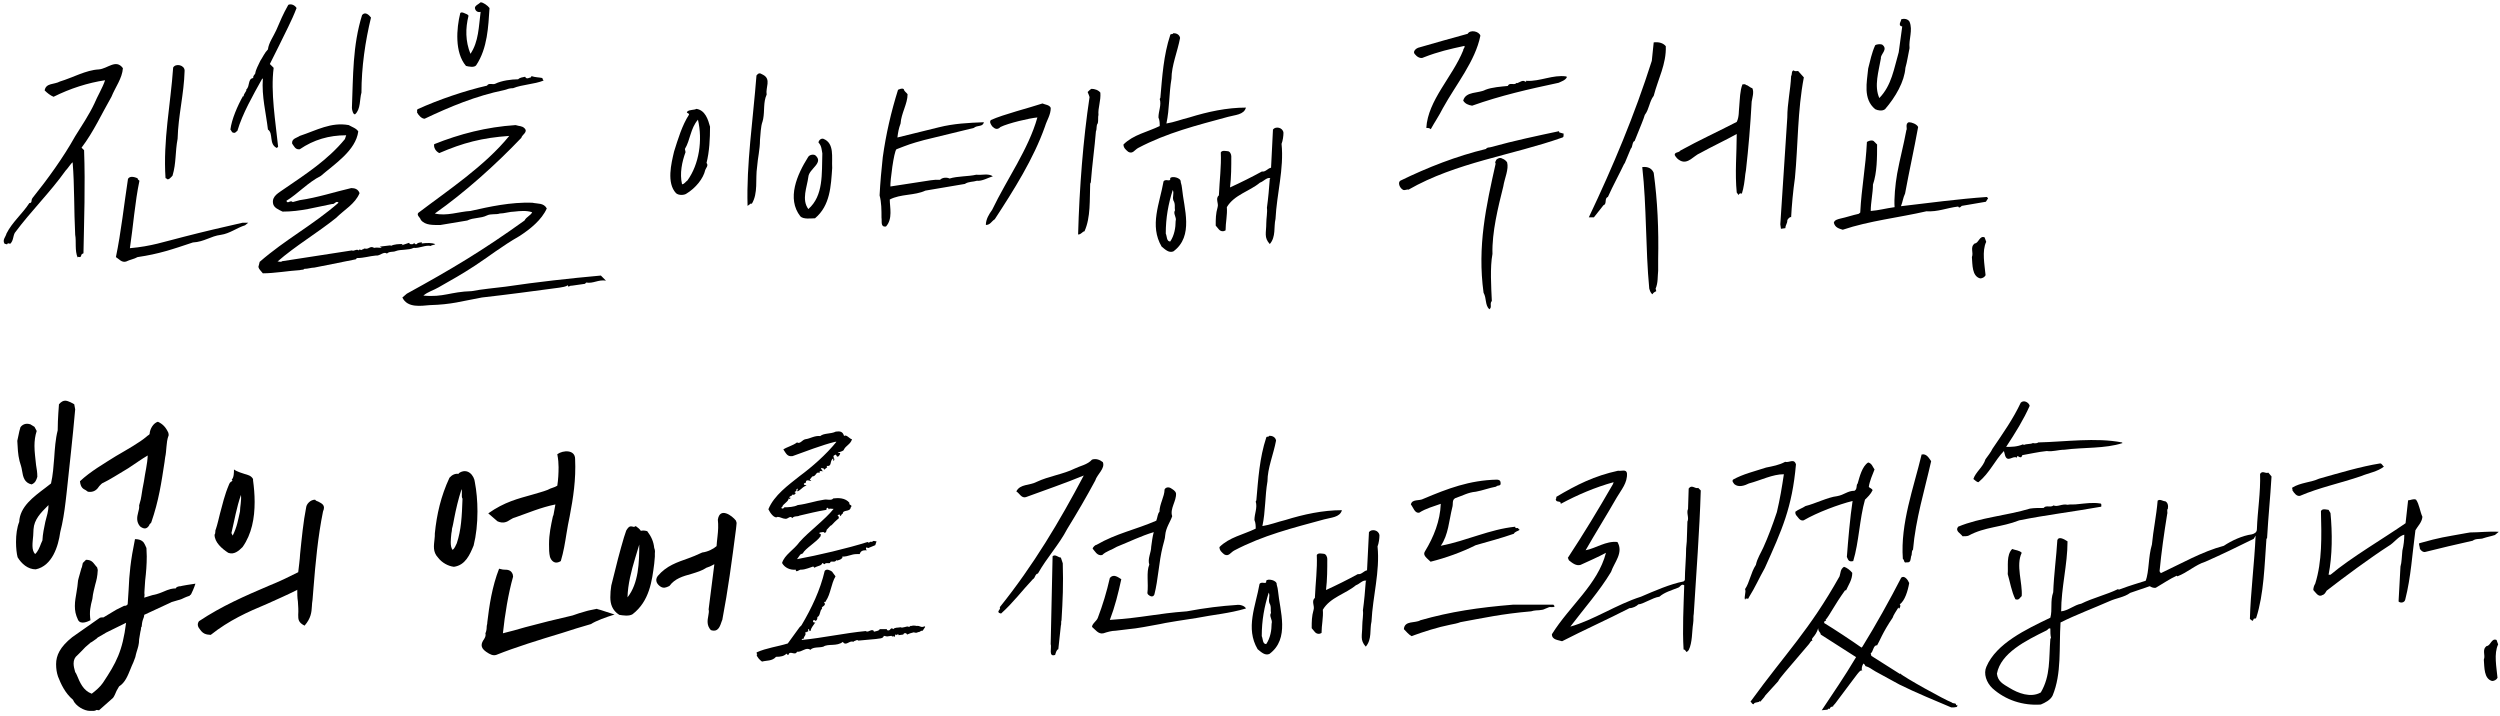
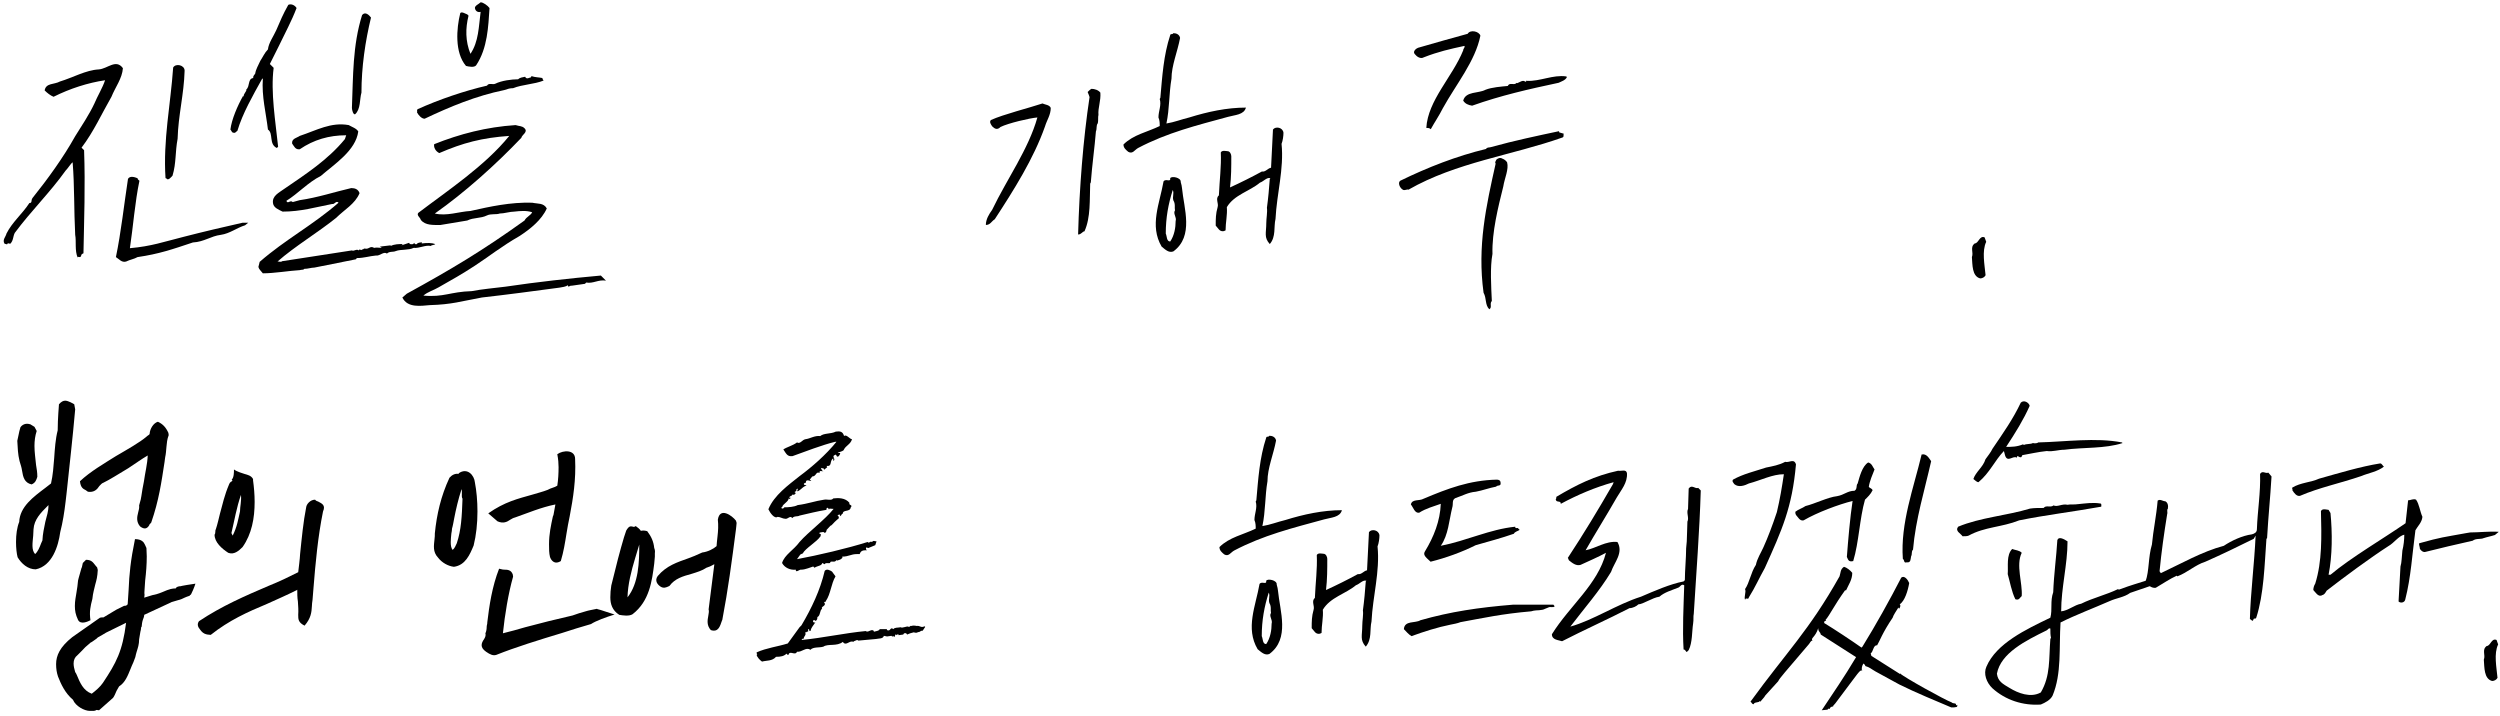
<svg xmlns="http://www.w3.org/2000/svg" width="503" height="144" viewBox="0 0 503 144" fill="none">
  <path d="M502.306 128.76L502.626 129.656C501.73 131.512 502.306 134.264 502.498 136.376C502.306 136.76 501.858 137.016 501.41 137.016C499.746 136.568 499.874 134.264 499.746 132.728C500.13 131.768 499.298 130.744 500.322 129.976C501.09 129.976 501.282 128.312 502.306 128.76Z" fill="black" />
  <path d="M479.647 93.88C478.367 94.904 476.575 95.16 475.039 95.8C470.943 97.208 466.591 98.104 462.751 99.768C462.111 99.896 461.599 99.256 461.215 98.616C461.343 98.488 461.087 98.232 461.215 98.104C462.879 97.08 464.927 97.08 466.591 96.312C470.687 95.16 474.911 93.88 478.879 93.24C479.263 93.24 479.391 93.752 479.647 93.88ZM487.391 103.992C487.263 105.144 486.495 105.784 485.983 106.68C485.343 111.416 485.087 116.152 483.935 120.632C483.807 121.272 482.975 121.4 482.591 121.016L482.975 113.976C483.231 113.208 483.231 111.928 483.359 110.776C483.615 109.752 483.743 108.6 483.743 107.576C482.591 107.832 481.695 109.24 480.543 109.88C476.959 112.184 471.583 116.152 468.127 118.84C467.871 119.224 467.743 119.608 467.231 119.736C466.463 120.248 465.823 119.096 465.439 118.712C465.439 118.328 465.567 117.816 465.823 117.432C467.231 112.952 467.103 107.96 466.975 102.84C467.231 102.2 468.255 102.584 468.511 102.584L468.895 103.224C469.279 107.192 469.279 111.8 468.511 115.64H468.895C472.991 112.184 479.775 108.216 483.999 105.272L484.511 100.664C485.023 100.664 485.599 100.28 486.111 100.536C486.751 101.432 486.879 102.84 487.391 103.992ZM502.751 107L501.983 107.64C501.215 107.896 500.447 108.024 499.679 108.28C499.167 108.536 498.143 108.28 497.503 108.792C492.255 110.008 492.895 109.816 488.031 111.032C487.647 111.16 487.135 110.904 486.879 110.392C486.879 110.008 486.623 109.56 486.751 109.304C491.359 108.024 491.359 108.152 496.223 107.256L496.991 107.128C498.783 107.128 500.831 106.872 502.751 107Z" fill="black" />
  <path d="M456.391 95.096L457.031 95.864C456.775 100.216 456.391 103.8 456.135 108.28L456.007 108.408C455.623 113.656 455.495 119.544 453.959 124.28L453.703 124.536L453.575 124.408C453.319 124.536 453.447 124.792 453.191 124.92L452.679 124.536C452.807 119.416 453.575 113.4 453.831 107.768L453.447 108.408C450.375 109.944 446.919 111.608 443.719 113.016C441.671 113.656 440.135 115.192 438.087 115.96L437.959 115.832C436.551 116.472 435.271 117.368 433.735 118.264C432.967 118.392 432.071 117.752 431.687 116.984C432.455 114.808 432.199 112.12 432.967 109.56C433.223 106.744 433.863 103.8 434.119 100.728C434.631 100.344 435.143 100.856 435.655 100.856C436.167 101.112 436.295 101.752 436.167 102.392C435.911 102.52 436.167 103.16 436.039 103.416C435.399 107.384 434.887 110.968 434.503 114.936L434.759 115.32C438.855 113.4 443.079 110.968 447.431 109.816C448.967 108.792 451.143 107.768 453.063 107.512C453.575 107.384 454.087 107.128 454.087 106.488C454.215 102.776 454.855 99.064 454.727 95.352C455.239 94.584 455.751 95.352 456.391 95.096Z" fill="black" />
  <path d="M408.371 81.656C407.155 84.408 405.491 87.096 403.635 89.912C404.723 89.912 405.811 89.912 407.027 89.4L407.219 89.528C407.667 89.272 408.563 89.4 409.011 89.144C409.523 89.272 409.971 89.144 410.099 89.016C415.539 88.888 421.683 87.992 426.931 89.016L427.059 89.144C423.539 90.296 419.187 89.976 415.347 90.488C414.131 90.488 412.915 90.936 411.827 90.744C409.971 90.936 408.435 91.32 406.899 91.576L406.707 91.96C406.259 92.216 405.811 91.32 405.811 92.088C405.043 91.576 403.955 93.112 403.443 91.704C403.443 91.576 403.187 90.872 403.187 90.744C401.331 92.664 400.371 95.096 398.067 97.016C397.747 97.016 397.363 96.632 397.043 96.376C397.491 94.968 399.027 93.944 399.475 92.408C399.923 91.768 400.563 91 400.883 90.296C403.059 87.096 405.043 84.28 406.579 81.016C407.219 80.376 408.243 81.016 408.371 81.656ZM422.771 101.944C417.075 102.968 411.635 103.608 406.259 104.696C402.739 106.104 399.347 105.976 396.083 107.768C395.827 107.896 395.315 107.896 394.867 107.896C394.419 107.256 393.331 106.872 393.971 105.976C398.387 104.12 403.827 103.736 408.435 102.328C409.203 102.2 410.291 102.2 411.187 102.2C411.635 101.56 412.595 102.2 413.171 101.688C413.939 102.072 414.899 101.304 415.987 101.56C416.563 101.432 417.331 101.56 418.099 101.432C419.507 101.304 421.043 101.048 422.579 101.304C422.899 101.304 422.771 101.816 422.771 101.944ZM415.987 108.92C415.987 113.592 414.707 118.264 414.707 123C416.115 122.872 417.331 121.72 418.739 121.464C421.043 120.312 423.795 119.672 426.163 118.52L426.291 118.648C429.235 117.56 429.555 117.56 432.307 116.664C432.627 116.92 432.627 116.536 432.947 116.536C433.395 116.6 433.331 117.176 433.075 117.752L428.595 119.288C427.379 120.184 425.843 120.312 424.435 120.952C421.235 122.36 417.651 123.704 414.579 125.24C414.259 130.296 414.835 135.544 412.979 139.96C412.531 140.856 411.507 141.368 410.611 141.752C407.027 142.008 403.507 140.856 400.883 138.488C399.667 137.336 399.027 135.544 399.667 134.136C401.651 129.464 407.603 126.648 412.531 124.28C412.979 122.616 412.467 120.952 413.107 119.16C413.235 115.64 413.747 111.928 413.939 108.664C414.195 107.896 415.219 108.408 415.987 108.92ZM406.771 111.224C405.555 113.72 406.963 117.304 406.771 119.928C406.323 120.312 406.259 120.824 405.491 120.568C404.723 119.032 404.403 117.048 403.955 115.512C404.083 113.976 403.635 111.672 404.851 110.456C405.491 110.712 406.323 110.712 406.771 111.224ZM412.531 126.456C412.083 126.328 412.083 126.712 411.763 126.84C407.603 128.888 402.547 131.384 401.779 135.544C401.971 137.08 402.931 137.592 404.339 138.424C406.003 139.448 408.563 140.472 410.611 139.32C412.595 135.928 412.211 132.6 412.531 128.568L412.659 128.312C412.531 127.8 412.531 127.224 412.531 126.456Z" fill="black" />
  <path d="M369.284 141.496L368.836 142.008V142.136C368.452 142.136 368.132 142.392 368.132 142.648C367.748 142.52 367.748 142.648 367.748 142.776L366.532 142.904C368.772 139.512 371.012 136.312 373.444 132.216L366.34 127.672C366.212 127.032 365.828 127.16 365.828 126.392C365.252 128.248 364.228 128.376 364.676 128.888C364.292 128.888 364.164 129.4 363.908 129.656C358.916 135.544 358.148 136.312 357.764 137.08L355.204 139.896L354.948 140.28L354.18 141.176L354.052 141.048C353.924 141.432 352.964 141.176 352.836 141.688C352.452 141.688 352.452 141.304 352.196 141.176C359.492 131.128 363.972 126.904 370.116 115.96C370.372 115.192 370.244 114.552 371.012 114.04C371.524 114.168 372.292 114.744 372.676 115.256C372.676 116.664 371.908 117.688 371.396 118.84L371.268 118.712C368.964 121.912 368.196 123.704 367.3 124.728L367.428 124.856C367.172 124.984 366.916 124.984 367.044 125.368C368.964 126.52 372.74 129.016 374.532 130.296L374.724 130.104C377.412 125.752 380.228 120.696 382.532 116.216C383.172 115.704 383.876 116.664 384.132 117.304C383.876 118.84 383.236 120.952 382.212 121.592C382.468 121.72 382.34 122.232 382.084 122.488L381.956 122.232C381.572 122.872 380.932 123.768 380.804 124.28C378.756 127.288 378.116 129.144 377.668 129.848C376.9 129.72 376.9 131.192 376.388 131.448L376.516 131.96L382.276 135.608V135.48C383.044 136.248 391.364 140.856 392.644 141.304C393.028 141.688 393.668 141.304 393.54 141.944C393.668 141.816 393.796 141.816 393.796 141.816C393.924 142.456 393.348 142.2 393.22 142.328H392.58C384.004 138.744 383.556 138.36 382.148 137.72L377.348 135.096C376.452 134.584 376.196 134.264 375.3 134.008C375.3 133.752 375.044 133.624 374.916 133.496C374.532 134.136 374.596 134.52 374.596 134.776L374.724 134.904C374.084 134.84 374.404 134.712 369.284 141.496ZM361.348 93.432C360.58 102.136 358.532 106.616 355.076 114.296C353.924 116.344 353.156 118.136 351.876 120.184C351.748 120.824 351.236 120.056 351.108 120.696C350.852 120.056 351.364 119.16 351.108 118.52C352.004 117.24 352.26 115.192 353.284 113.656C353.54 112.376 354.308 111.224 354.82 110.072C355.716 108.088 356.612 105.72 357.508 103.032C358.148 100.344 358.532 97.976 358.916 95.416C356.612 95.416 354.308 96.632 351.876 97.272C351.108 97.656 349.828 98.168 348.932 97.4C348.804 97.144 348.42 96.888 348.676 96.504C350.724 95.352 353.028 94.84 355.332 94.072C356.612 93.816 358.02 93.56 359.172 92.92C359.94 93.176 360.964 92.152 361.348 93.432ZM388.548 92.792C387.268 98.488 385.412 104.504 384.9 110.584C384.516 110.968 384.772 111.48 384.516 111.928C384.388 112.44 384.516 113.272 383.62 113.144C382.98 113.336 383.236 112.696 382.852 112.44C382.34 105.272 385.028 98.168 386.628 91.448C387.652 91.192 388.164 92.28 388.548 92.792ZM377.156 94.456C376.772 95.416 376.132 96.888 376.004 97.976C376.26 98.232 376.644 98.296 376.772 98.616C376.388 99.448 375.748 100.024 375.236 100.536C374.148 104.312 374.02 109.112 372.868 112.888C371.844 113.144 371.844 112.504 371.588 112.056C371.844 108.728 372.228 104.12 372.74 100.792C369.924 101.496 365.636 103.096 362.884 104.696C362.116 104.888 361.732 103.992 361.348 103.608C361.22 103.224 361.22 103.416 361.22 102.968C361.86 102.456 362.628 102.264 363.268 101.816C365.124 101.368 367.812 100.024 369.604 99.832C371.076 99.576 371.716 98.744 373.124 98.744C373.764 98.36 373.38 97.656 373.764 97.272C374.148 95.928 374.66 93.816 375.876 93.048C376.644 93.24 376.772 93.944 377.156 94.456Z" fill="black" />
  <path d="M327.346 95.224C327.474 97.144 326.194 98.552 325.298 100.088C323.25 103.672 321.074 107.128 319.026 110.712C321.074 110.328 323.122 108.792 325.426 109.048C326.706 111.224 324.786 113.144 324.146 115.064C321.842 118.904 318.77 122.36 315.954 126.072C320.562 124.792 325.298 121.592 330.162 120.056C332.85 118.904 336.05 117.496 338.738 116.984L338.994 116.728C338.994 114.808 339.25 112.248 339.25 110.328L339.378 108.92C339.378 107.896 339.506 106.232 339.506 104.952C339.89 104.184 339.25 103.16 339.634 102.392L339.762 98.296C340.402 97.4 341.042 98.424 341.682 98.168L342.194 98.68C341.938 107.128 341.298 115.064 340.786 123.512C340.658 124.024 340.786 124.664 340.658 125.432C340.402 127.096 340.53 129.272 339.762 130.808L339.378 131.192C339.122 131.064 339.122 130.68 338.738 130.68C338.482 126.584 338.738 121.976 338.866 117.752C338.226 117.368 338.098 118.136 337.586 118.264C336.306 118.776 334.898 119.16 333.874 120.056C332.466 120.248 330.546 121.592 329.65 121.592C329.266 121.976 328.498 122.36 327.858 122.36C323.378 124.664 318.77 126.712 314.29 129.016C313.522 128.76 312.242 128.76 312.242 127.608C315.826 121.848 321.458 117.624 323.122 111.224C321.458 112.12 319.666 112.888 318.002 113.656C317.106 113.912 316.338 113.272 315.698 112.76C315.57 112.632 315.57 112.376 315.442 112.248C318.642 107.384 321.586 102.52 324.53 97.4L324.658 97.016C320.946 98.04 317.362 99.576 314.034 101.368C314.034 100.6 313.138 101.24 313.01 100.472C313.138 100.344 313.138 100.088 313.138 99.96C317.234 97.528 320.818 95.736 325.554 94.712C326.194 94.84 327.218 94.328 327.346 95.224Z" fill="black" />
  <path d="M301.916 97.144C302.044 97.912 301.276 97.528 301.02 97.912C299.612 98.168 298.332 98.68 296.924 98.936C295.388 99.064 294.364 99.704 292.828 100.216C292.06 100.6 292.444 101.368 292.188 102.136C291.548 104.696 291.42 107.64 289.884 109.816C295.132 108.792 299.74 106.488 304.86 105.976C304.86 106.36 305.116 106.232 305.372 106.232L305.756 106.616C305.372 106.872 304.732 107 304.604 107.384C302.044 108.28 299.612 108.92 296.924 109.688C294.108 111.096 290.908 112.248 287.836 113.016C287.196 112.376 286.172 111.736 286.684 110.968C288.476 108.024 289.756 104.824 289.884 101.368C288.476 101.88 286.94 102.264 285.532 103.16C284.636 103.288 284.38 102.136 283.868 101.496C284.124 100.344 285.532 100.856 286.428 100.344C291.292 98.296 295.644 96.632 301.148 96.504C301.532 96.504 301.916 96.632 301.916 97.144ZM312.54 121.656L312.796 121.976C312.54 122.36 311.9 121.976 311.516 122.232L310.876 122.488C310.236 122.872 309.084 122.744 308.572 122.872L308.06 123C302.108 123.512 298.46 124.344 293.852 125.176C293.212 125.432 292.444 125.56 291.804 125.688C289.244 126.2 286.428 127.096 283.996 127.992C283.356 127.608 282.972 127.096 282.46 126.584C282.588 124.792 284.764 125.432 285.788 124.792C291.868 123.064 297.436 122.232 304.476 121.656H312.54Z" fill="black" />
  <path d="M256.745 88.632C256.233 91.384 255.017 94.2 255.017 96.824C254.505 99.768 254.633 102.904 253.993 105.848C255.593 105.592 257.001 105.016 258.601 104.632C262.313 103.48 266.153 102.648 269.993 102.648C269.609 104.12 267.753 104.12 266.409 104.504C260.073 106.232 254.121 107.704 248.297 110.776C247.593 111.16 247.209 112.056 246.313 111.544C245.865 111.16 245.353 110.776 245.353 110.072C247.337 108.088 250.153 107.576 252.649 106.36C252.649 105.848 252.649 105.208 252.393 104.632C252.393 103.352 253.033 102.136 252.649 100.92L252.777 100.664C253.161 96.312 253.417 92.152 254.761 88.056C254.889 87.672 255.145 88.056 255.401 87.672C255.977 87.672 256.617 87.928 256.745 88.632ZM277.545 107.704C277.545 108.344 277.417 109.304 277.161 109.944C277.673 115 276.201 119.928 275.945 125.048C275.561 126.648 276.073 128.632 274.793 130.104C273.577 128.76 274.089 127.864 274.089 125.88C274.089 124.92 274.345 123.64 274.217 122.808C274.473 120.952 274.665 118.84 274.793 116.984L274.921 116.856C274.217 116.6 273.577 117.496 272.809 117.752C270.761 119.48 267.625 120.184 266.153 122.68C266.281 124.28 265.897 125.752 265.897 127.352C265.513 127.608 264.937 127.608 264.553 127.16L263.913 126.392C263.913 125.048 263.913 124.024 264.297 122.68C264.553 121.912 263.785 120.952 264.553 120.312C264.681 117.24 265.065 114.488 264.937 111.672C265.193 111.16 266.025 111.416 266.281 111.416C266.793 111.416 267.049 112.056 267.049 112.44C267.049 114.488 267.049 116.6 266.793 118.712C268.905 117.752 271.209 116.6 273.193 115.512C273.961 115.64 274.345 114.872 275.049 114.744L275.433 107.064C275.945 106.36 277.417 106.616 277.545 107.704ZM256.873 117.624C257.001 118.072 257.129 118.584 257.129 118.84C257.513 122.936 259.561 128.504 255.401 131.576C254.505 131.96 253.737 131.192 253.033 130.616C250.537 126.392 252.649 121.912 253.417 117.496C253.865 116.856 254.889 117.752 254.761 116.856C255.017 116.344 257.001 116.728 256.873 117.624ZM255.401 121.336C255.145 120.568 255.593 119.928 255.273 119.224C254.377 122.04 253.865 124.792 253.865 127.992C254.121 128.504 253.993 129.592 254.761 129.592C255.593 128.376 255.849 126.776 255.849 125.496C256.105 124.664 255.273 124.024 255.721 123.32C255.593 122.808 255.849 122.04 255.401 121.336Z" fill="black" />
-   <path d="M221.893 92.984C222.405 94.263 220.741 95.415 220.357 96.695C218.565 100.024 216.773 103.096 214.725 106.424C213.061 109.624 210.629 112.184 208.837 115.384C208.197 115.512 208.325 116.28 207.813 116.536C205.637 118.84 203.845 121.272 201.413 123.448L201.029 123.32C200.517 122.936 201.413 122.68 201.157 122.168C207.941 113.72 213.189 104.888 218.053 95.671C214.341 97.207 210.245 98.615 206.405 100.024C205.509 100.28 205.125 99.255 204.485 98.871C205.253 97.335 207.173 97.719 208.581 96.951C211.013 95.799 213.957 95.415 216.261 94.263C217.285 93.751 218.821 93.496 219.717 92.472C220.485 92.216 221.253 92.472 221.893 92.984ZM236.613 99.255C236.741 100.792 235.333 102.328 235.845 103.864C235.461 105.016 234.565 106.168 234.437 107.704C234.437 108.344 234.053 109.368 233.925 110.008C233.157 113.08 233.029 116.664 232.261 119.608C232.005 120.248 231.365 119.992 230.981 119.608L230.853 119.352C231.109 117.432 230.597 115.128 231.237 113.592C230.853 112.44 231.621 111.16 231.621 110.008C231.749 109.112 231.877 107.96 232.133 107.064C229.573 107.832 227.269 108.984 224.709 110.008C223.685 110.648 222.533 110.904 221.765 111.672C220.741 111.928 220.229 110.776 219.845 110.392C219.845 110.136 220.357 109.624 220.613 109.624C224.581 107.32 228.549 106.552 232.645 104.76C232.901 104.12 232.901 103.352 233.285 102.968C233.285 101.432 234.309 99.895 234.309 98.487C234.565 97.975 235.205 97.975 235.589 98.231C235.973 98.487 236.485 98.743 236.613 99.255ZM213.445 112.184L213.829 113.336C213.957 117.688 213.829 120.632 213.573 124.856C213.445 124.984 213.573 125.624 213.445 125.88L212.933 130.616C212.549 130.744 212.421 131.384 212.293 131.768C210.885 132.28 211.653 130.232 211.397 129.592C211.525 123.704 211.653 118.328 211.781 111.928C212.293 111.416 212.933 112.184 213.445 112.184ZM225.605 116.536C224.965 119.48 224.325 122.04 223.301 124.728C230.085 124.28 232.645 123.448 238.789 123C242.501 122.296 245.829 121.912 248.773 121.72C249.541 121.592 250.437 121.912 250.693 122.424C247.237 123.448 244.293 123.64 240.709 124.344C239.749 124.472 233.669 125.432 233.413 125.56C227.205 126.712 229.445 126.264 224.453 126.904C223.685 126.904 222.789 127.16 222.021 127.416C220.997 127.672 220.357 126.648 219.717 126.136C219.717 125.496 220.613 124.984 220.869 124.344C221.893 121.656 222.661 119.096 223.301 116.28C224.069 115.384 224.965 116.152 225.605 116.536Z" fill="black" />
  <path d="M169.831 87.736C170.279 87.288 170.983 88.376 171.431 88.376C171.047 89.528 170.215 89.528 169.703 90.616C169.319 90.872 168.935 90.936 168.551 91.064C168.679 91.192 168.935 91.064 169.063 91.192C168.935 91.576 168.935 91.576 168.679 91.832C168.167 92.088 168.423 91.192 167.911 91.576C167.271 91.832 168.295 92.472 167.655 92.728V92.216C166.823 92.728 167.527 93.88 166.311 93.752L166.439 94.008L165.799 94.52C165.799 94.456 165.735 94.328 165.735 94.264L165.159 94.136C165.287 94.264 165.287 94.776 165.671 94.776C165.415 94.904 164.775 94.52 164.903 95.16C164.135 94.776 164.263 95.864 163.431 95.864L162.919 96.504C162.983 96.504 163.111 96.696 163.239 96.76H163.047C162.663 96.632 162.151 96.504 162.151 97.016C162.023 97.4 161.639 97.016 161.767 97.528L162.279 97.656L161.767 97.912C161.383 98.168 160.999 98.616 160.487 98.872C160.231 98.616 160.807 98.168 160.423 98.36C160.295 98.488 160.167 98.488 160.167 98.616L160.295 98.744L159.847 99C160.167 99.256 160.167 99.128 159.975 99.384C159.847 99.512 159.719 99.64 159.591 99.512H159.463C159.463 99.512 159.271 99.64 159.271 99.704C159.015 99.832 158.439 100.152 159.079 100.152C158.951 100.472 158.759 100.408 158.631 100.28C158.823 100.792 157.415 101.496 157.415 101.944L157.159 102.2C157.415 102.328 157.543 102.456 157.799 102.072C158.567 102.072 159.783 102.008 160.487 101.624C162.535 101.368 164.007 100.792 165.799 100.536C166.439 100.408 167.271 100.792 167.655 100.28C168.679 100.152 170.087 100.152 170.919 101.176C170.663 101.688 171.687 101.56 171.175 102.072C171.047 103.096 169.575 102.456 169.575 103.352C169.319 103.352 169.255 103.736 169.127 103.864L168.871 103.48L168.487 103.736C168.871 103.864 168.871 104.376 168.487 104.504C167.591 105.272 167.399 105.72 167.079 105.784L166.311 106.616C166.311 106.872 166.183 107.128 165.927 107.256C165.799 106.872 165.287 107.128 165.031 107.128L164.775 107.256L165.159 107.512L165.095 107.896C164.327 109.048 162.023 110.328 161.511 111.352C161.255 111.48 161.127 111.48 160.999 111.608L160.359 112.504C164.519 111.736 170.535 110.328 174.567 109.048C174.951 109.432 174.951 108.792 175.463 109.048C175.719 108.664 175.975 108.92 176.359 108.92L176.103 109.688L175.335 110.008L174.695 110.264L174.311 110.136C174.183 110.264 174.183 110.584 174.439 110.712C173.735 110.712 173.223 110.712 172.967 111.48H172.455C171.175 111.48 170.791 111.992 169.447 111.992C169.703 112.376 168.935 112.504 169.063 112.632C168.935 112.504 168.295 113.016 168.295 112.632C168.039 113.4 167.015 112.632 167.015 113.272C166.695 113.4 166.055 113.144 165.927 113.528L165.415 113.272C165.415 113.848 164.391 113.848 163.879 114.232L163.623 113.976C163.175 114.104 162.023 114.616 161.255 114.616C160.871 114.488 160.103 115.384 160.103 114.616C159.015 114.744 157.863 114.232 157.351 113.272C157.863 111.608 159.655 110.712 160.871 109.048C162.663 107 165.991 104.568 167.719 102.392L166.887 102.328C166.887 102.456 166.887 102.456 166.759 102.456C166.631 102.456 166.759 102.072 166.375 102.2C166.247 102.2 166.375 102.456 166.247 102.584C164.583 102.84 162.535 103.352 160.871 103.736C160.487 103.992 159.783 103.736 159.399 104.248C159.015 103.608 158.503 104.504 157.991 104.376C157.479 104.376 156.967 103.992 156.455 103.992C155.815 104.44 154.919 103.16 154.599 102.456C155.751 99.64 158.631 97.592 160.871 95.8C163.303 94.008 166.183 91.512 168.295 88.888H168.039C165.415 89.528 161.959 90.872 159.463 91.768C158.439 91.896 158.247 91.384 157.607 90.424C158.375 89.912 159.527 89.656 160.359 89.016C160.999 89.4 161.383 88.504 162.023 88.376C163.047 88.248 163.879 87.608 165.031 87.736C165.799 87.096 167.143 87.352 168.167 86.84C169.063 86.712 169.575 86.84 169.831 87.736ZM183.847 127.224L183.143 127.416L182.503 127.672C182.375 127.288 181.863 127.288 181.735 127.672L180.775 127.8V127.672C180.775 127.544 180.647 127.672 180.519 127.672L180.391 127.8C180.391 127.672 180.263 127.672 180.135 127.672L180.007 128.184C179.879 127.928 179.751 128.056 179.495 128.056L179.367 127.928L178.471 128.056L177.831 127.928C177.703 128.568 176.743 128.44 176.231 128.568L172.711 128.888L172.455 128.76L171.815 129.016L171.687 129.144C170.919 128.76 170.215 130.104 169.575 129.144C168.423 130.104 166.567 129.464 165.671 130.104C164.903 130.36 163.623 130.104 163.047 130.744C162.151 130.104 161.383 131.256 160.359 131.128C159.975 132.024 158.887 130.744 158.631 131.768C158.375 131.768 158.375 131.64 158.247 131.512C157.735 132.024 157.095 132.152 156.135 132.152C155.367 133.048 154.215 132.856 153.319 133.112C152.935 132.856 152.359 132.28 152.231 131.768L152.359 131.64C152.231 131.512 152.231 131.384 152.231 131.256C154.215 130.36 156.455 130.104 158.503 129.464L160.871 126.2L161.255 125.816C163.303 122.36 165.031 118.712 165.927 114.872C166.311 114.36 167.015 114.744 167.399 115L168.103 115.96C167.207 117.496 167.143 119.48 166.183 120.888V121.016L165.799 121.144C166.439 121.976 165.031 121.976 165.415 122.488C164.903 122.744 165.095 123.896 164.455 124.152C164.455 124.408 164.455 124.792 164.071 124.92C164.071 124.92 163.815 124.664 163.687 124.792C163.367 125.048 163.815 125.432 164.071 125.176C163.687 125.816 163.239 126.2 163.111 126.84C163.111 126.968 162.983 126.968 162.855 126.968C162.855 126.84 162.855 126.712 162.727 126.584H162.599V127.096C162.215 126.968 162.343 127.352 161.959 127.224C162.343 127.736 161.703 127.992 161.703 128.504C161.575 128.504 161.447 128.504 161.319 128.632V128.76C165.351 128.376 170.087 127.352 174.183 126.968C174.695 127.352 175.079 126.584 175.719 126.84L175.847 127.096C176.231 126.968 176.871 126.968 176.999 126.584H178.471C178.343 126.712 178.471 126.712 178.599 126.84C179.239 126.968 179.111 126.072 179.751 126.584C180.007 126.2 180.647 126.328 181.223 126.2C181.479 126.456 182.439 125.944 182.759 126.072C183.015 126.328 183.015 125.816 183.399 125.944C183.591 125.816 184.231 125.88 184.423 125.944C185.127 125.816 185.255 126.392 186.023 126.008L186.151 126.136L185.639 126.904C185.191 126.84 184.999 127.288 184.743 127.16C184.423 127.416 184.103 127.288 183.847 127.224ZM159.335 99.768C159.271 99.768 159.271 99.768 159.271 99.704C159.399 99.704 159.399 99.704 159.335 99.768Z" fill="black" />
  <path d="M127.918 105.848C128.366 106.168 128.75 106.488 128.942 106.808C129.198 106.744 129.582 106.68 130.222 106.872C131.054 107.96 131.502 108.984 131.63 110.264C131.758 110.52 131.822 110.968 131.758 111.288V111.992C131.694 112.44 131.694 112.952 131.63 113.4C131.182 116.92 130.67 120.952 127.278 123.576C126.574 124.024 125.358 123.832 124.59 123.704C123.182 122.808 122.798 121.528 122.798 120.184C122.798 119.416 122.862 118.584 122.99 117.816C124.014 113.592 124.718 110.904 125.55 108.088L125.998 106.744C126.574 105.784 126.83 105.848 127.406 105.976C127.47 106.04 127.598 106.04 127.918 105.848ZM148.078 104.76L148.206 105.208C148.142 105.656 148.142 106.168 148.078 106.488C147.246 112.888 146.478 118.712 145.326 124.728L145.262 124.856C144.878 125.944 144.558 127.288 143.022 126.776C142.19 125.88 142.318 124.856 142.51 123.896C142.574 123.384 142.702 123 142.574 122.616L143.726 113.528C143.598 113.592 143.406 113.656 143.342 113.72C143.022 113.912 142.702 114.04 142.126 114.232C141.294 114.808 140.206 115.128 139.182 115.448C137.326 115.96 135.79 116.408 134.702 117.88C134.638 117.88 134.51 118.008 134.446 118.008C133.998 118.2 133.55 118.392 132.974 118.072C132.334 117.688 131.63 116.856 132.334 115.896C134.126 113.784 136.238 113.144 138.542 112.312C139.118 112.12 140.206 111.672 141.294 111.16C142.382 111.032 143.534 110.456 144.174 109.88C144.174 109.56 144.302 108.536 144.366 107.896C144.494 106.808 144.558 105.656 144.43 104.568C144.814 101.944 147.31 103.736 148.078 104.76ZM128.622 109.56C128.366 110.52 128.046 111.352 127.79 112.312C127.022 114.872 126.318 117.56 126.254 120.184C128.494 117.368 128.622 113.144 128.622 109.56Z" fill="black" />
  <path d="M92.289 95.352V95.224C94.017 94.008 95.425 95.608 95.553 97.08C95.873 98.744 96.065 100.792 96.065 102.904C96.065 105.336 95.809 107.704 95.297 109.752C94.529 111.608 93.633 113.72 91.329 114.04C90.177 113.912 88.897 113.208 88.129 112.184C87.041 111.032 87.297 109.752 87.425 108.472C87.489 108.088 87.489 107.64 87.489 107.32C87.873 103.48 88.705 99.832 90.433 96.12C90.945 95.544 91.585 95.224 92.289 95.352ZM103.169 115.576L103.233 116.024C102.273 119.416 101.569 123.704 101.185 127.416C102.721 127.032 104.193 126.648 105.665 126.2C108.993 125.304 111.617 124.664 115.201 123.832C116.033 123.512 116.929 123.256 117.825 123C118.401 122.808 119.233 122.68 120.129 122.488C120.129 122.552 120.193 122.552 120.897 122.744L123.649 123.64C121.985 124.152 119.873 124.92 118.913 125.56C116.737 126.2 115.201 126.648 113.089 127.352C108.417 128.76 103.681 130.232 99.841 131.768C99.201 131.96 98.625 131.704 97.793 131.128C96.513 130.232 96.833 129.4 97.409 128.568C97.601 128.248 97.793 127.864 97.665 127.416C97.857 127.032 97.921 126.52 97.921 126.136C97.921 125.752 98.049 125.688 98.049 125.176C98.433 121.912 99.009 118.008 100.417 114.424C101.121 114.616 101.313 114.616 101.505 114.616C102.145 114.616 102.849 114.68 103.169 115.576ZM115.713 92.344C115.905 96.504 115.329 100.152 114.625 103.864C114.369 105.016 114.177 106.168 113.985 107.32C113.665 109.304 113.409 110.968 112.833 112.888C111.489 113.72 110.849 112.632 110.657 112.056C110.465 111.288 110.465 110.456 110.465 109.496C110.465 107.448 110.849 105.72 111.233 103.928L111.361 103.608L111.745 101.496C108.865 102.072 106.177 103.224 103.617 104.12C103.297 104.184 102.977 104.376 102.657 104.568C102.017 105.016 101.249 105.4 100.097 104.888L98.241 103.288C101.505 100.984 104.193 100.344 107.137 99.512C108.161 99.192 109.249 98.936 110.209 98.552C110.849 98.168 111.553 98.104 112.129 97.72C112.321 96.504 112.385 95.16 112.385 94.008C112.385 93.24 112.321 92.408 112.129 91.384C113.281 90.552 115.713 90.424 115.713 92.344ZM93.057 100.344C92.865 100.088 92.929 99.64 92.929 99.128C92.929 98.936 92.929 98.552 92.865 98.424C92.225 100.344 91.713 102.584 91.393 104.248C91.265 104.888 91.137 105.72 90.945 106.36C90.945 106.68 90.881 107 90.817 107.32C90.753 107.96 90.689 108.536 90.689 109.048C90.689 109.688 90.753 110.264 91.073 110.648C91.521 110.264 91.649 109.816 91.905 109.304C92.801 106.616 92.929 103.928 93.057 100.344Z" fill="black" />
  <path d="M64.033 100.92C64.737 101.304 65.569 101.624 64.993 102.904C63.969 107.896 63.457 113.464 63.073 118.328C63.009 119.032 62.945 119.928 62.881 120.696C62.817 121.144 62.753 121.592 62.753 121.976C62.689 123.192 62.561 124.408 61.281 125.88C60.001 125.24 60.001 124.6 60.001 123.704C60.065 122.936 60.001 121.848 59.937 121.016C59.809 120.248 59.809 119.416 59.809 118.648C59.745 118.712 59.681 118.776 59.617 118.776C57.697 119.736 55.649 120.632 53.665 121.528C49.825 123.128 46.113 124.792 42.401 127.736C42.337 127.736 41.825 127.672 41.761 127.672C41.377 127.608 40.929 127.48 40.481 126.968C40.417 126.904 40.353 126.776 40.289 126.712C39.841 126.2 39.585 125.624 40.033 124.984C44.641 121.912 49.377 119.864 54.177 117.816C55.137 117.432 56.161 116.984 57.121 116.536L60.001 115.128C60.129 113.976 60.321 112.632 60.385 111.416C60.705 108.344 61.025 104.952 61.601 102.072C61.665 101.432 62.433 100.536 63.393 100.536C63.521 100.728 63.777 100.856 64.033 100.92ZM50.913 96.376V96.632C51.105 98.04 51.233 99.512 51.233 100.984C51.233 104.248 50.657 107.448 48.801 110.072C48.033 110.84 47.073 111.672 45.921 111.224C44.641 110.392 43.169 109.112 43.169 107.576C43.425 107.256 43.233 106.808 43.425 106.488C43.745 105.528 44.001 104.376 44.257 103.352C44.769 101.496 45.153 99.64 46.113 97.4C46.241 97.016 46.561 96.888 46.817 96.696C46.753 96.696 46.689 96.696 46.625 96.504C47.073 96.056 47.073 95.096 47.073 94.456C47.649 94.904 48.993 95.288 49.185 95.352C49.825 95.544 50.529 95.672 50.913 96.376ZM48.289 102.904C48.289 101.944 48.609 100.728 48.481 99.576C47.585 102.136 47.201 104.568 46.561 107.256L46.817 107.768C47.713 105.976 47.905 104.568 48.289 102.904Z" fill="black" />
  <path d="M29.464 110.264C29.464 110.968 29.528 111.288 29.528 111.928C29.528 113.592 29.4 115.192 29.208 116.792L29.08 118.712C29.08 119.032 29.016 119.288 29.08 119.608C29.08 119.736 29.08 119.864 29.016 120.248L30.68 119.736C31.064 119.672 31.256 119.608 31.512 119.544C31.896 119.416 32.344 119.288 32.6 119.16C34.2 118.456 34.712 118.392 35.352 118.392C35.48 118.072 35.928 117.944 36.376 117.944C36.376 117.944 36.312 117.88 39.32 117.432C39.32 117.432 39.064 118.328 38.424 119.608C38.168 119.736 38.168 119.8 38.168 119.864C37.784 119.992 37.4 120.12 37.144 120.248C36.76 120.44 36.376 120.632 35.8 120.76C34.52 121.144 34.456 121.144 34.392 121.208L29.016 123.704C29.016 124.024 28.888 124.344 28.76 124.664C28.632 124.984 28.504 125.752 28.504 126.072C28.376 126.2 28.376 126.264 28.376 126.392C28.376 126.648 28.312 126.84 28.248 127.096L27.992 128.632C27.992 129.656 27.736 130.36 27.48 131.192C27.416 131.448 27.288 131.832 27.224 132.216L26.84 133.24C26.584 133.752 26.456 134.136 26.264 134.584C25.688 135.992 25.176 137.336 23.96 138.104C23.896 138.296 23.512 138.808 23.448 139C23.256 139.448 23 140.088 22.744 140.408L19.928 142.904L19.416 142.84C19.096 143.096 18.648 143.032 18.072 143.032C16.984 143.032 15.192 142.072 14.68 140.792C13.08 139.448 12.248 137.592 11.672 136.12C11.416 135.352 11.288 134.584 11.288 133.624C11.288 131.896 12.056 130.168 14.552 128.184L20.12 124.28C20.312 124.216 20.568 124.216 20.824 124.216L23.384 122.68L24.92 121.912C25.304 121.784 25.24 122.04 25.688 121.592C25.752 120.504 25.816 119.608 25.88 118.648C26.008 115.512 26.264 112.824 27.16 108.472C28.504 108.472 28.952 109.112 29.144 109.56C29.208 109.624 29.208 109.752 29.464 110.264ZM14.936 81.336L15.128 82.36C14.616 88.184 13.976 93.688 13.4 99.192C13.336 99.768 13.272 100.344 13.208 100.856C12.952 103.032 12.632 105.08 12.12 107.064C11.736 109.88 10.52 113.848 7.192 114.552C5.592 114.552 4.312 113.4 3.544 112.12C3.352 111.416 3.224 110.264 3.224 109.048C3.224 107.576 3.416 106.104 3.864 105.016C3.992 101.944 6.744 99.96 9.112 98.168C9.496 97.848 9.944 97.528 10.264 97.272C10.648 95.608 10.776 93.816 10.904 92.152C11.032 90.296 11.16 88.312 11.608 86.584C11.608 85.176 11.672 84.408 11.736 83.128C11.8 82.616 11.8 81.912 11.864 81.336C12.824 80.248 13.464 80.632 14.232 80.952L14.936 81.336ZM33.88 87.096L33.944 87.544C33.624 88.376 33.56 89.144 33.496 89.848C33.432 90.616 33.368 91.448 33.24 91.96C33.176 92.216 33.176 92.6 33.112 92.92C32.472 97.08 31.96 100.728 30.424 105.144C29.976 105.592 30.04 105.592 30.04 105.656C29.592 106.424 29.016 106.552 28.184 105.912C27.416 105.016 27.544 104.056 27.8 103.096C27.928 102.648 28.056 102.136 27.992 101.688C28.056 101.496 28.12 101.176 28.184 100.984C28.248 100.792 28.376 100.344 28.44 99.832C28.568 98.872 28.76 97.848 28.952 96.888C29.208 95.032 29.656 93.368 29.72 91.64C28.504 92.344 27.288 93.24 25.816 94.2C23.896 95.352 21.976 96.568 20.76 97.144C20.504 97.208 20.248 97.528 19.992 97.784C19.544 98.488 18.904 99.128 17.688 98.936L17.24 98.616C16.728 98.36 16.216 98.104 16.088 96.824C18.2 94.84 20.888 93.304 23.32 91.768C25.624 90.424 28.12 89.016 29.464 87.864C29.784 87.544 30.104 87.48 30.104 87.288C30.168 86.264 30.872 85.112 31.768 84.856C32.728 85.304 33.368 85.944 33.88 87.096ZM20.696 137.4C23.384 133.368 24.664 131 25.368 125.304L21.336 127.288C20.952 127.544 20.248 127.928 19.8 128.184C19.736 128.184 19.608 128.312 19.416 128.504C19.032 128.76 18.2 129.4 18.328 129.208C17.304 130.04 16.984 130.36 16.28 131.128L15.576 131.832C15.064 132.216 14.808 132.792 14.808 133.496C14.808 134.008 14.936 134.584 15.128 135.224C15.256 135.352 15.32 135.544 15.448 135.8C16.088 137.336 16.728 138.936 18.456 139.576C19.224 139 20.184 138.168 20.696 137.4ZM19.544 114.168L19.672 114.68C19.608 116.024 19.416 116.728 19.16 117.624C18.968 118.52 18.712 119.224 18.584 120.504C18.2 121.976 17.944 123.064 18.2 124.792C17.688 125.048 16.216 125.752 15.704 124.728C15.192 123.64 15.064 122.872 15.064 121.912C15.064 120.888 15.256 120.056 15.384 119.224C15.512 118.456 15.64 117.624 15.704 116.792C15.704 116.728 15.768 116.472 15.832 116.28L16.408 114.232C16.472 114.104 16.408 114.552 16.664 113.272L17.304 112.632C18.392 112.632 18.712 113.144 19.16 113.72C19.288 113.848 19.416 114.04 19.544 114.168ZM6.936 85.88L7.384 86.712C7.064 87.672 6.936 88.696 6.936 89.72C6.936 91 7.128 92.216 7.256 93.56C7.384 94.328 7.512 95.032 7.512 95.928C7.32 96.568 7.128 97.144 6.36 97.464C4.888 97.144 4.632 95.928 4.44 94.712C4.376 94.392 4.312 93.944 4.248 93.816C3.736 92.344 3.608 91.128 3.544 89.72C3.544 89.4 3.48 88.952 3.48 88.696C3.544 88.44 3.608 88.184 3.672 87.8C3.8 87.096 3.992 86.328 4.12 85.944C4.696 85.176 5.528 85.176 6.104 85.368L6.936 85.88ZM8.536 108.728C8.6 107.384 8.856 106.296 9.112 105.016C9.432 103.672 9.752 102.968 9.752 101.624L9.624 101.752C8.216 103.16 6.872 104.504 6.744 106.488C6.744 106.936 6.68 107.384 6.68 107.768C6.552 109.24 6.296 110.648 7.064 111.48C7.64 110.968 7.96 110.136 8.28 109.304C8.344 109.176 8.472 108.92 8.536 108.728Z" fill="black" />
  <path d="M399.306 47.76L399.626 48.656C398.73 50.512 399.306 53.264 399.498 55.376C399.306 55.76 398.858 56.016 398.41 56.016C396.746 55.568 396.874 53.264 396.746 51.728C397.13 50.768 396.298 49.744 397.322 48.976C398.09 48.976 398.282 47.312 399.306 47.76Z" fill="black" />
-   <path d="M384.2 4.368C384.904 6.096 384.008 7.888 384.2 9.68C383.88 11.152 383.752 12.304 383.368 13.648C383.176 16.4 381.384 19.536 379.272 21.968C378.696 22.416 377.8 22.224 377.288 21.968C374.792 19.92 375.624 16.528 375.88 13.776C376.264 12.304 376.584 10.64 377.288 9.104C377.672 8.848 378.44 8.848 378.696 8.976C379.976 9.936 378.312 10.896 378.44 11.728C377.992 14.352 377.032 17.296 378.12 19.728C380.616 17.168 381.064 13.776 382.024 10.512L382.728 5.328C381.64 5.136 382.728 4.048 382.472 3.92C383.048 3.664 383.88 3.792 384.2 4.368ZM385.928 25.552C385.096 30.16 384.136 34.384 383.304 38.928C382.856 39.888 382.856 40.528 382.472 41.488C387.912 40.848 394.184 40.016 399.752 39.632L400.008 39.888L399.56 40.592L394.696 41.424C394.568 41.552 394.184 42 393.992 41.552C391.496 41.872 389.96 42.64 387.592 42.512C382.024 43.792 376.072 44.432 370.76 46.224C369.928 45.968 369.224 45.776 368.968 44.816C369.096 44.24 369.8 44.112 370.248 43.984C371.464 43.728 372.744 43.28 373.96 43.024L374.28 42.768C374.536 37.712 375.368 33.744 375.624 28.56C375.944 28.368 376.52 28.112 376.968 28.368L377.672 29.072C377.672 31.696 377.672 34.704 376.84 37.136C376.84 38.8 376.392 40.72 376.392 42.448C378.056 42.32 379.336 41.936 381.192 41.68C381.064 40.016 381.32 37.136 381.704 34.96C382.28 31.824 382.984 29.328 383.56 26.192C383.816 25.936 383.24 24.848 384.072 24.592C384.648 24.592 385.672 24.976 385.928 25.552Z" fill="black" />
-   <path d="M335.158 9.296C335.286 12.88 333.622 15.824 332.726 19.28C331.83 20.432 331.83 21.968 330.934 23.12C330.678 24.016 330.166 25.168 328.886 28.368C328.374 28.496 328.502 29.648 328.118 29.904L326.838 32.976V32.848C325.814 35.024 324.534 37.328 323.51 39.632C322.742 39.888 323.382 41.04 322.614 41.296L320.694 43.728H319.67C324.534 33.488 328.886 23.12 332.342 12.24L332.726 8.528C333.75 8.4 334.646 8.656 335.158 9.296ZM351.286 17.104C351.67 17.104 352.054 17.616 352.566 17.744C352.95 18.512 352.566 19.664 352.438 20.432C352.182 25.168 351.798 29.776 351.286 34.256L351.158 35.024C351.03 36.304 350.838 37.84 350.454 38.992C350.39 38.864 349.942 38.8 349.814 39.248L349.43 38.736C349.046 34.896 349.43 30.8 349.43 26.96C347.126 28.24 344.374 29.52 342.07 30.8C340.79 31.312 339.638 33.104 338.102 32.336C337.59 32.08 337.206 31.696 336.95 31.184C336.95 30.544 337.718 30.8 338.102 30.288C341.814 28.24 345.718 26.448 349.43 24.528C349.942 23.504 349.814 22.352 349.942 21.328C350.07 19.92 350.07 18.256 350.582 16.976C350.838 16.976 351.158 16.848 351.286 17.104ZM361.782 14.288L362.934 15.568C361.654 22.224 361.782 29.072 361.142 35.792C360.758 38.48 360.502 41.296 360.374 43.728C360.246 43.472 359.606 44.112 359.606 44.368C359.606 45.008 359.222 45.264 359.222 45.904L358.326 46.032L358.198 45.136L359.606 23.632C359.606 20.816 360.246 18.128 360.374 15.312C360.63 14.928 360.374 14.288 360.886 14.16C361.142 14.416 361.398 14.288 361.782 14.288ZM332.726 34.768C333.494 40.4 333.75 46.16 333.622 52.176V54.48C333.494 55.632 333.622 56.912 333.11 58.064C333.11 58.192 333.238 58.448 333.238 58.576C332.47 58.96 332.598 59.088 332.47 59.216C332.086 58.96 331.958 58.448 331.83 58.064C331.062 50 331.318 41.552 330.422 33.616C331.574 33.488 332.342 33.872 332.726 34.768Z" fill="black" />
  <path d="M313.725 26.384C313.597 26.512 313.725 26.512 313.725 26.64L314.621 26.896C314.493 27.152 314.749 27.536 314.365 27.664C304.253 31.248 292.989 32.656 283.389 38.16C283.005 38.032 282.621 38.416 282.237 38.16C281.597 37.776 281.213 36.752 281.725 36.368C287.229 33.68 293.117 31.376 299.005 29.968C299.133 29.584 299.773 29.712 300.029 29.584C304.637 28.304 309.501 27.28 313.725 26.384ZM297.853 7.184C296.829 12.304 292.989 16.912 290.301 21.776C289.533 23.312 288.637 24.592 287.869 26C287.613 25.744 287.357 25.744 286.973 25.744C287.293 20.176 292.221 15.504 294.397 10.128C294.397 9.744 294.781 9.616 294.653 9.232C291.709 9.872 289.405 10.384 286.461 11.536C285.821 11.92 285.053 11.408 284.669 10.896C284.157 10.384 284.925 9.744 285.309 9.616C288.765 8.592 292.093 7.696 295.293 6.8C295.805 5.904 297.597 6.288 297.853 7.184ZM303.229 32.656C303.613 34.064 302.717 35.856 302.461 37.52C301.437 41.616 300.157 46.736 300.285 51.088C299.773 53.776 300.029 57.744 300.157 60.56C299.645 61.072 300.285 61.84 299.645 62.224C298.749 61.328 299.133 60.048 298.493 58.896C297.213 49.552 299.005 41.488 300.925 32.912C300.669 32.656 301.053 32.272 301.053 32.144C301.309 31.888 301.821 31.632 302.205 31.888C302.589 32.016 302.973 32.272 303.229 32.656ZM315.133 15.376L315.261 15.504C315.005 16.144 314.109 16.4 313.597 16.656C307.581 17.936 301.949 19.216 296.189 21.264C295.421 21.136 294.781 20.88 294.397 20.24C294.909 18.32 297.469 18.832 298.877 18.064C300.157 17.552 302.077 17.424 303.357 17.296C303.741 16.528 304.509 17.168 305.021 16.784V16.656C305.277 17.04 306.301 15.888 306.813 16.4C306.941 16.528 307.069 16.4 307.197 16.144V16.272C309.885 16.4 312.445 14.992 315.133 15.376Z" fill="black" />
  <path d="M237.433 7.632C236.921 10.384 235.705 13.2 235.705 15.824C235.193 18.768 235.321 21.904 234.681 24.848C236.281 24.592 237.689 24.016 239.289 23.632C243.001 22.48 246.841 21.648 250.681 21.648C250.297 23.12 248.441 23.12 247.097 23.504C240.761 25.232 234.809 26.704 228.985 29.776C228.281 30.16 227.897 31.056 227.001 30.544C226.553 30.16 226.041 29.776 226.041 29.072C228.025 27.088 230.841 26.576 233.337 25.36C233.337 24.848 233.337 24.208 233.081 23.632C233.081 22.352 233.721 21.136 233.337 19.92L233.465 19.664C233.849 15.312 234.105 11.152 235.449 7.056C235.577 6.672 235.833 7.056 236.089 6.672C236.665 6.672 237.305 6.928 237.433 7.632ZM258.233 26.704C258.233 27.344 258.105 28.304 257.849 28.944C258.361 34 256.889 38.928 256.633 44.048C256.249 45.648 256.761 47.632 255.481 49.104C254.265 47.76 254.777 46.864 254.777 44.88C254.777 43.92 255.033 42.64 254.905 41.808C255.161 39.952 255.353 37.84 255.481 35.984L255.609 35.856C254.905 35.6 254.265 36.496 253.497 36.752C251.449 38.48 248.313 39.184 246.841 41.68C246.969 43.28 246.585 44.752 246.585 46.352C246.201 46.608 245.625 46.608 245.241 46.16L244.601 45.392C244.601 44.048 244.601 43.024 244.985 41.68C245.241 40.912 244.473 39.952 245.241 39.312C245.369 36.24 245.753 33.488 245.625 30.672C245.881 30.16 246.713 30.416 246.969 30.416C247.481 30.416 247.737 31.056 247.737 31.44C247.737 33.488 247.737 35.6 247.481 37.712C249.593 36.752 251.897 35.6 253.881 34.512C254.649 34.64 255.033 33.872 255.737 33.744L256.121 26.064C256.633 25.36 258.105 25.616 258.233 26.704ZM237.561 36.624C237.689 37.072 237.817 37.584 237.817 37.84C238.201 41.936 240.249 47.504 236.089 50.576C235.193 50.96 234.425 50.192 233.721 49.616C231.225 45.392 233.337 40.912 234.105 36.496C234.553 35.856 235.577 36.752 235.449 35.856C235.705 35.344 237.689 35.728 237.561 36.624ZM236.089 40.336C235.833 39.568 236.281 38.928 235.961 38.224C235.065 41.04 234.553 43.792 234.553 46.992C234.809 47.504 234.681 48.592 235.449 48.592C236.281 47.376 236.537 45.776 236.537 44.496C236.793 43.664 235.961 43.024 236.409 42.32C236.281 41.808 236.537 41.04 236.089 40.336Z" fill="black" />
  <path d="M221.394 18.64C221.522 20.304 220.882 21.712 221.01 23.12C220.882 23.504 221.01 24.272 220.882 24.784C220.498 25.296 220.754 25.808 220.498 26.448C220.242 29.648 219.73 33.232 219.474 36.688L219.346 36.944C219.218 40.144 219.474 43.728 218.194 46.544C217.81 46.544 217.554 47.184 216.914 47.184C217.17 37.84 217.938 27.984 219.218 19.536L219.09 19.152L218.834 18.512C219.09 18.256 219.346 18 219.602 17.872C220.242 17.872 221.01 18.128 221.394 18.64ZM211.41 21.712C211.41 23.12 210.642 24.144 210.258 25.424C207.954 31.952 203.986 38.224 200.146 44.112C199.506 44.496 199.25 45.264 198.354 45.264C198.354 44.112 198.994 43.088 199.634 42.192C202.578 36.048 206.93 30.032 208.722 23.632C207.186 23.76 202.834 24.784 201.298 25.552C200.658 26.192 200.146 25.936 199.634 25.424C199.378 25.04 198.994 24.528 199.378 24.144C201.938 22.992 207.058 21.712 209.746 20.816C210.258 21.072 211.154 21.072 211.41 21.712Z" fill="black" />
-   <path d="M182.605 18.96C182.605 20.88 181.325 22.8 181.197 24.848C180.813 25.872 180.685 26.64 180.557 27.664L188.877 25.616C191.949 24.848 194.765 24.72 197.965 24.592C197.709 25.616 196.685 25.104 195.917 25.744L185.933 28.176C183.117 28.944 182.861 29.072 180.365 30.032C179.853 30.48 179.085 36.432 179.149 37.52C189.261 35.984 187.341 36.176 189.133 36.176C189.645 35.664 190.541 35.664 191.053 35.92C192.717 35.408 194.765 35.536 196.429 35.152C197.581 35.28 198.861 34.832 199.757 35.472C198.861 35.728 197.581 36.496 196.557 36.368C195.789 36.624 194.893 36.496 194.125 37.008L186.189 38.352C184.013 39.376 181.197 38.992 179.021 40.144C179.021 41.68 179.661 44.048 178.253 45.584C177.101 45.712 177.485 44.56 177.357 43.792C177.357 42.256 177.357 40.72 176.973 39.312C177.101 36.752 177.357 33.936 177.613 31.632C178.253 27.024 179.277 22.544 180.685 18.064C181.069 17.936 181.453 17.68 181.837 17.936C181.965 18.448 182.349 18.576 182.605 18.96ZM167.437 33.808C167.181 37.392 167.053 41.36 163.981 43.92C163.213 43.92 161.677 44.176 161.037 43.536C158.221 39.952 160.397 35.088 162.573 31.632C162.829 31.12 163.661 30.992 164.045 31.248C165.837 32.784 162.765 33.936 162.637 35.6C162.381 37.648 161.229 40.144 162.637 42.064C165.709 39.376 165.325 34.96 165.453 30.864C165.325 30.224 165.325 29.328 164.685 28.688C164.685 28.304 165.133 27.792 165.645 27.92C167.949 28.816 167.309 31.632 167.437 33.808Z" fill="black" />
-   <path d="M153.547 23.952L153.419 24.464C153.035 25.488 153.035 27.024 152.907 28.176C152.907 30.096 152.459 31.76 152.331 33.552C151.947 36.048 152.587 38.864 151.243 41.04L151.115 40.912L150.411 41.424C150.155 33.04 151.499 24.208 152.203 15.184C152.587 14.672 152.907 14.672 153.291 14.928L153.547 15.056C155.211 15.952 153.995 17.616 154.251 19.024C153.547 20.56 153.867 22.288 153.547 23.952ZM142.859 25.488C142.859 27.92 142.731 30.48 142.155 32.784C142.603 33.296 142.027 33.808 141.899 34.192C141.515 35.92 139.979 37.84 138.059 38.992C137.675 39.248 136.587 39.376 136.011 38.864C134.091 36.816 135.051 32.912 135.627 30.48C136.395 28.048 137.227 25.232 138.635 23.056C138.635 22.672 137.931 22.8 138.315 22.416C138.763 22.032 139.723 22.16 140.107 21.904C141.899 22.16 142.475 24.08 142.859 25.488ZM138.315 36.304C140.683 33.04 141.387 28.176 140.427 24.08C138.891 25.872 138.891 28.176 137.803 29.968L137.931 30.608C137.227 32.528 136.715 34.896 137.227 37.072C137.675 37.072 137.931 36.56 138.315 36.304Z" fill="black" />
  <path d="M84.157 42.832C90.045 38.352 97.597 33.36 102.461 27.344C96.957 27.728 93.117 28.752 88.381 30.8C87.613 30.416 87.229 29.648 87.357 29.008C92.477 26.96 97.853 25.552 103.741 25.168C104.509 25.424 105.021 25.296 105.533 25.808C106.301 26.576 105.021 27.088 104.893 27.728C99.773 33.104 93.501 38.736 87.485 42.96C89.853 43.536 92.349 42.576 94.653 42.448C98.621 41.552 102.717 40.656 107.069 40.784C108.221 41.04 109.373 40.784 110.013 41.936C108.989 44.24 106.685 46.096 104.509 47.504C100.925 49.552 98.109 51.792 95.549 53.456C92.605 55.376 91.261 56.08 88.253 57.808C87.293 58.384 86.077 58.704 85.181 59.472C89.277 59.856 90.557 58.704 94.909 58.576C96.829 58.192 99.645 57.936 101.693 57.68C108.157 56.72 114.557 56.016 120.893 55.44L121.917 56.464C120.381 56.208 119.357 57.104 117.949 56.848L117.693 57.104L115.005 57.488C114.749 57.36 114.237 58 114.237 57.36C113.853 57.744 113.085 57.744 112.573 57.872C107.325 58.576 102.077 59.28 96.957 59.856C92.733 60.624 90.941 61.264 86.461 61.392C84.797 61.52 81.981 62.032 80.957 59.856L81.853 59.088C90.941 54.096 96.957 50.512 105.533 44.368C105.917 43.6 106.813 43.344 107.069 42.704C105.917 42.32 104.637 42.448 103.485 42.576C102.589 42.576 101.437 42.96 100.541 42.96C99.901 43.216 98.749 42.96 97.981 43.344C96.701 43.984 95.293 43.728 94.013 44.368L88.637 45.264C87.229 45.264 85.565 45.392 84.669 44.24C84.541 43.728 83.773 43.344 84.157 42.832ZM109.117 15.696C109.117 15.824 109.245 16.08 109.373 16.208C107.453 16.976 105.149 16.976 103.229 17.744C102.589 17.744 102.205 17.872 101.437 18.128C95.805 19.28 90.557 21.456 85.437 23.888C84.797 23.888 84.157 23.12 83.901 22.608C84.029 22.224 83.773 22.224 84.029 21.968C88.253 20.048 93.501 18.256 97.981 17.232C98.365 16.592 99.133 17.104 99.645 16.848C100.925 16.208 102.973 15.952 104.253 15.952C104.637 15.568 105.149 15.568 105.661 15.44C105.917 16.08 106.557 15.568 106.813 15.568L106.941 15.312C107.581 15.568 108.605 15.568 109.117 15.696ZM98.493 1.616C98.237 5.328 98.109 9.68 95.805 13.136C95.421 13.648 94.269 13.392 93.757 13.264C91.453 10.576 91.837 5.712 92.605 2.64C92.861 2.256 93.629 2.768 94.013 2.896L94.269 3.152C93.629 5.712 93.629 8.272 94.653 10.832C96.317 8.4 96.317 5.328 96.701 2.384C96.317 2.512 95.677 2.384 95.549 1.616C95.549 1.104 96.317 0.848 96.701 0.464C97.213 0.464 98.109 1.104 98.493 1.616Z" fill="black" />
  <path d="M72.085 26.448C71.573 30.288 67.349 32.976 64.533 35.408C61.973 36.688 59.925 38.992 57.621 40.4C57.877 41.168 58.389 40.144 58.901 40.656C59.285 40.528 59.925 40.4 60.309 40.272C63.893 39.76 67.349 38.608 70.677 37.84C71.445 37.84 72.085 38.096 72.341 38.864C71.445 41.04 69.269 42.192 67.605 43.856C63.765 46.928 59.413 49.488 55.829 52.624C56.021 52.56 56.597 52.816 56.725 52.56L70.805 50.384C71.189 50.64 71.701 50 72.213 50.384C72.341 49.872 72.725 50.64 72.853 50.128C72.981 50.384 73.109 50 73.365 50C74.261 50.256 74.389 49.36 75.285 49.872C75.797 49.744 76.181 49.872 76.821 49.872L76.437 49.616L78.613 49.36V49.488C79.381 49.104 80.277 49.104 81.045 49.104L80.789 49.36L82.325 48.848L82.453 49.104C82.709 49.104 83.093 49.296 83.349 48.848C83.349 49.104 83.733 49.232 83.861 49.104C84.117 48.72 84.629 48.848 84.885 48.72C84.885 48.848 84.757 48.848 84.885 48.976C85.973 48.848 86.869 48.848 87.573 49.104C87.317 49.36 86.933 49.232 86.677 49.488C85.653 49.232 84.373 50 83.221 49.872C82.197 50.384 80.661 50.128 79.637 50.512C79.125 50.768 78.357 50.512 77.845 51.024C77.205 50.512 76.437 51.536 75.669 51.408C74.261 51.536 73.237 51.92 71.829 51.92C71.701 51.92 71.701 52.176 71.573 52.176L63.253 53.84C62.613 53.84 61.973 54.096 61.205 54.096C61.077 54.352 60.693 54.224 60.309 54.352C58.133 54.48 55.189 54.992 52.885 54.992C52.501 54.48 52.117 54.224 51.989 53.712L52.245 52.688C57.365 48.208 62.997 45.264 68.117 40.784C67.605 40.272 67.349 41.168 66.837 41.04C63.509 41.68 60.565 42.576 56.853 42.576C56.085 42.192 55.061 41.808 54.933 40.912C54.677 39.376 56.213 38.736 57.237 37.968C61.333 35.152 65.941 32.208 69.397 27.984L69.653 27.216C66.197 27.216 63.125 28.112 60.309 30.032C59.413 30.16 59.157 29.392 58.773 28.88C58.645 27.856 59.797 27.728 60.309 27.344C63.765 26.192 66.581 24.528 70.165 25.168C70.805 25.552 71.701 25.808 72.085 26.448ZM59.669 1.616C58.645 4.304 57.365 6.608 56.085 9.296L54.293 12.88L55.061 13.648C54.421 18.512 55.445 24.528 55.957 29.52L55.701 29.776C54.037 29.008 55.061 26.832 53.909 26.064C53.525 22.736 52.629 19.408 52.885 15.824H52.757C50.837 19.28 48.789 22.864 47.765 26.32C47.509 26.448 47.381 26.832 46.997 26.704C46.613 26.704 46.613 26.32 46.357 26.064C46.613 24.016 47.765 21.328 48.917 19.28C48.917 19.408 49.045 19.408 49.045 19.408C48.917 18.896 49.685 18.384 49.557 18C50.325 17.36 49.813 15.824 50.965 15.696C50.837 15.312 51.221 15.056 51.349 14.8C51.477 13.904 51.989 13.136 52.373 12.24C52.885 11.472 53.269 10.576 53.909 9.936C54.037 8.656 55.061 7.248 55.573 6.096C56.341 4.304 56.981 2.768 58.005 0.976C58.517 0.72 59.285 0.976 59.669 1.616ZM74.645 3.536C73.493 8.272 72.725 13.52 72.725 18.64C72.341 19.92 72.597 21.968 71.445 22.992C71.061 23.12 70.805 22.096 70.805 21.712C71.061 15.312 70.933 9.168 72.853 3.024C73.493 2.256 74.261 3.024 74.645 3.536Z" fill="black" />
  <path d="M24.728 13.712C24.6 15.76 23.192 17.552 22.424 19.472C20.504 22.8 18.84 26.512 16.408 29.712L16.92 30.224C17.176 37.52 16.92 44.048 16.792 50.96L16.536 51.088C16.152 51.344 16.536 51.728 15.896 51.728C15.64 51.6 15.64 51.728 15.64 51.856C15 50.448 15.384 48.528 15.128 47.248C14.872 42.256 15 37.392 14.616 32.656C14.232 32.912 13.72 33.808 13.208 34.32C10.008 38.8 6.296 42.384 2.968 46.864C2.584 47.632 2.712 48.4 2.072 49.04C1.816 49.04 1.56 48.784 1.432 49.168L0.92 49.04C0.408 48.272 1.176 47.632 1.304 46.992C2.456 44.688 4.504 43.024 5.912 40.848C6.552 40.848 6.168 40.336 6.552 39.824C9.624 35.984 12.696 31.76 15.128 27.408C16.408 25.36 17.944 23.056 18.968 20.88C19.608 19.344 20.632 17.68 21.144 16.144C17.688 16.656 14.104 17.808 10.776 19.472C10.136 19.216 9.496 18.704 8.984 18.192C9.24 16.656 10.904 17.04 12.056 16.4C14.616 15.632 17.304 14.096 19.864 13.968C21.656 13.84 23.32 11.792 24.728 13.712ZM37.144 14.224C37.016 18.96 35.864 23.184 35.736 27.92C35.224 30.608 35.48 32.784 34.712 35.344C34.456 35.6 33.816 36.496 33.432 35.856H33.304C32.792 28.176 34.328 21.008 34.84 13.584C35.352 12.688 37.144 13.072 37.144 14.224ZM28.056 36.368C27.16 40.592 26.776 45.712 26.136 49.936C30.488 49.552 32.92 48.656 37.016 47.632C40.984 46.608 44.824 45.712 48.792 44.816H49.944L49.304 45.328C47.64 45.84 46.232 46.992 44.44 47.248C42.392 47.504 41.112 48.656 38.808 48.784C34.584 50.192 32.024 51.088 27.672 51.728C27.032 52.112 26.136 52.24 25.368 52.624C24.472 52.88 23.96 52.112 23.32 51.728C24.344 46.864 24.984 40.976 25.752 35.984C26.136 35.344 27.032 35.6 27.672 35.856C27.672 36.112 27.928 36.24 28.056 36.368Z" fill="black" />
</svg>